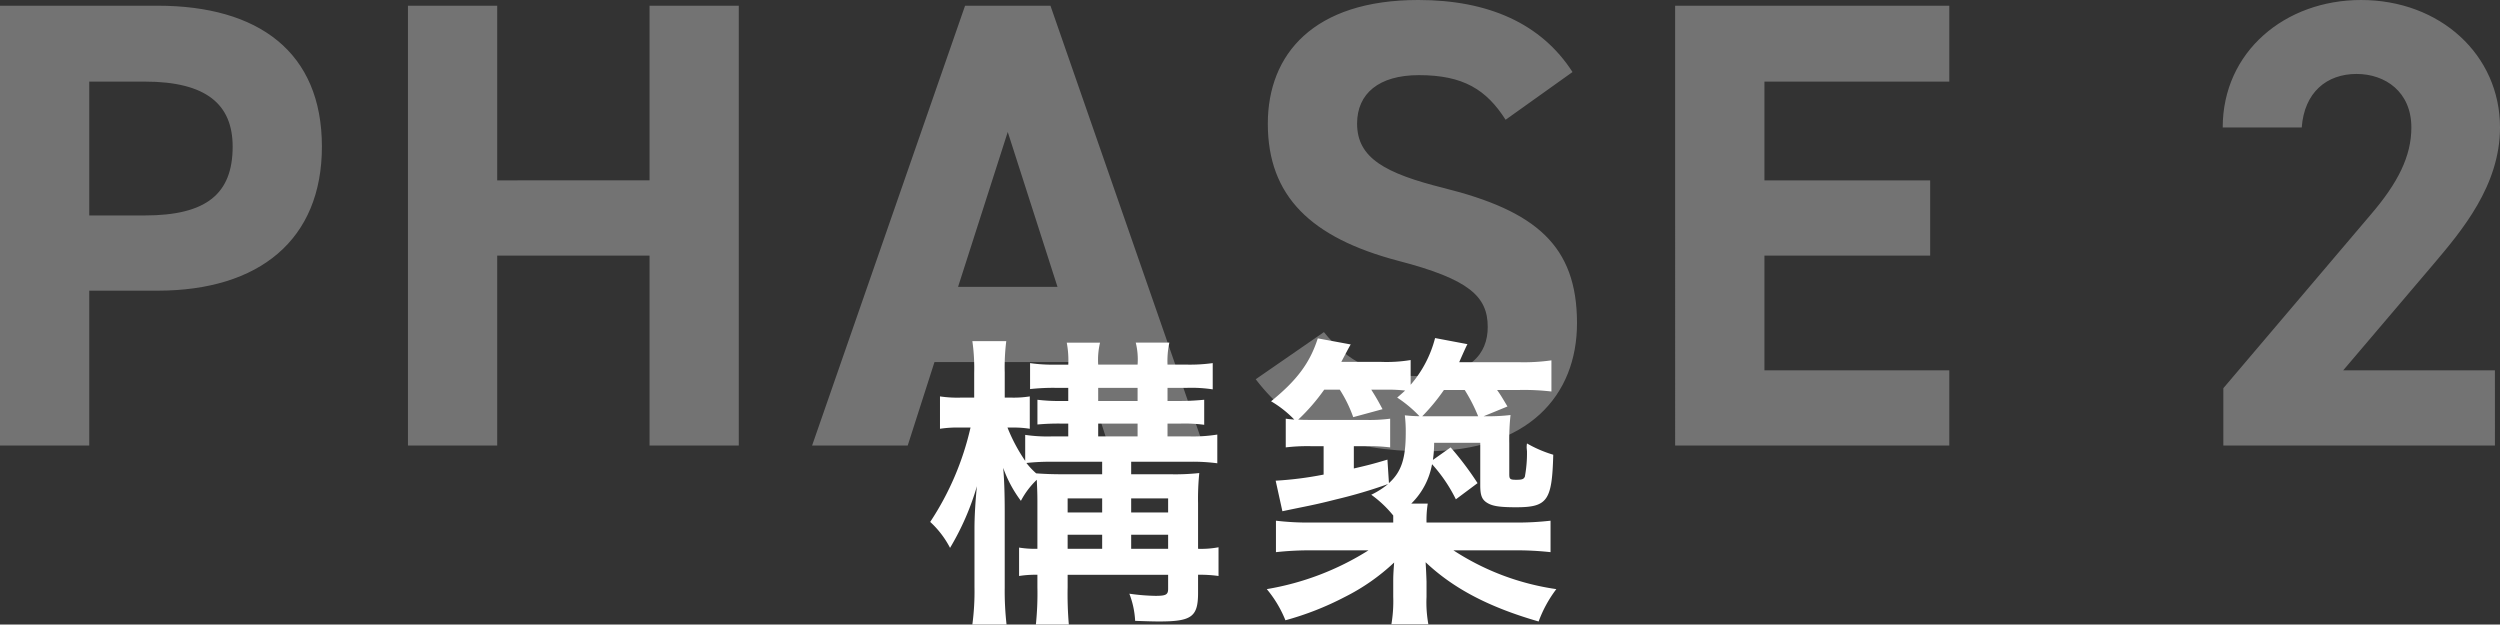
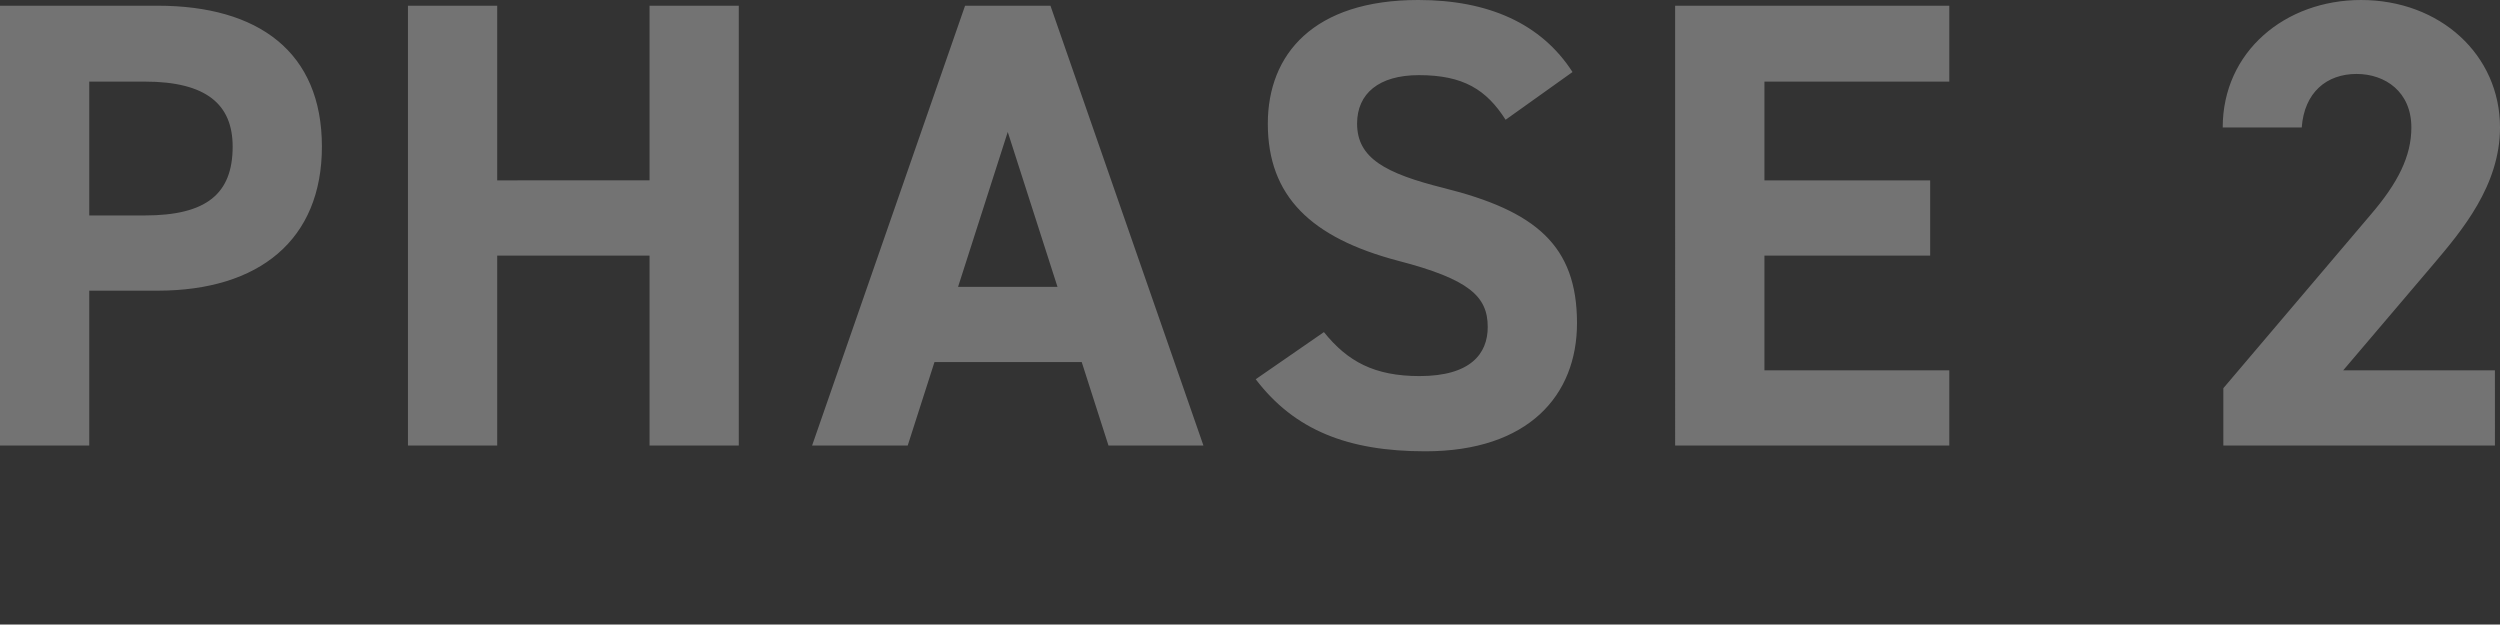
<svg xmlns="http://www.w3.org/2000/svg" width="376.512" height="94.06" viewBox="0 0 376.512 94.06">
  <rect x="0" y="0" width="376.512" height="94.06" fill="#333333" stroke="none" />
  <g id="グループ_2652" data-name="グループ 2652" transform="translate(-495.528 -4523.458)">
    <path id="パス_4742" data-name="パス 4742" d="M30.24-23.328c15.36 0 24.768-7.68 24.768-21.7 0-14.208-9.5-21.216-24.768-21.216H6.528V0h13.44v-23.328zM19.968-34.656v-20.16h8.352c9.312 0 13.248 3.456 13.248 9.792 0 7.1-3.936 10.368-13.248 10.368zm61.44-31.584h-13.44V0h13.44v-28.608h22.944V0h13.44v-66.24h-13.44v26.3H81.408zM143.232 0l4.032-12.576h22.176L173.472 0h14.3l-23.04-66.24h-12.86L128.832 0zM158.3-47.232l7.492 23.332h-14.976zm85.056-9.024c-4.7-7.3-12.672-10.848-23.232-10.848-15.744 0-22.656 8.16-22.656 18.624 0 10.944 6.528 17.184 19.584 20.64 10.752 2.784 13.536 5.376 13.536 9.984 0 4.032-2.592 7.392-10.272 7.392-6.816 0-10.848-2.208-14.4-6.624l-10.272 7.1C201.5-2.3 209.568.864 221.184.864c15.552 0 22.848-8.448 22.848-19.3 0-11.712-6.24-16.9-20.064-20.352-8.832-2.208-13.056-4.512-13.056-9.7 0-4.512 3.264-7.3 9.312-7.3 6.72 0 10.176 2.208 13.056 6.72zm15.456-9.984V0H300.1v-11.328h-27.84v-17.28h24.96v-11.328h-24.96v-14.88h27.84V-66.24zm123.46 54.912h-22.848l13.632-16.032c4.224-4.992 9.984-11.808 9.984-20.544 0-10.944-9.024-19.2-20.928-19.2-11.424 0-20.832 7.776-20.832 19.2h11.9c.384-5.28 3.744-8.064 8.256-8.064 4.32 0 8.256 2.688 8.256 8.064 0 4.32-2.016 8.352-6.144 13.152L341.376-8.64V0h40.9z" transform="translate(489 4590.562)" fill="#b4b4b4" opacity=".5" />
-     <path id="パス_4741" data-name="パス 4741" d="M-31.234-7.452a14.962 14.962 0 01-2.76-.184v4.278a15.945 15.945 0 012.76-.184V-1.7a45.8 45.8 0 01-.23 5.658h4.964a54.216 54.216 0 01-.18-5.658v-1.84h15.134v2.116c0 .874-.322 1.058-1.886 1.058a30.984 30.984 0 01-3.956-.324 13.127 13.127 0 01.874 4.09c1.334.046 2.668.092 3.542.092C-8 3.5-7.038 2.806-7.038-.828v-2.714a19.778 19.778 0 013.082.184v-4.324a13.981 13.981 0 01-3.082.23v-6.854a38.2 38.2 0 01.184-4.554 34.069 34.069 0 01-4.278.184h-5.98v-1.886h8.694a28.457 28.457 0 014.278.23v-4.324a23.015 23.015 0 01-4.232.276h-3.266v-1.932h2.024a22.243 22.243 0 013.5.184V-29.9c-.966.092-2.254.184-3.5.184h-2.024v-1.978h2.99a21.32 21.32 0 013.818.23v-3.956a24.684 24.684 0 01-3.818.23h-2.99a13.033 13.033 0 01.276-3.312h-5.06a10.493 10.493 0 01.276 3.312h-5.934a11.233 11.233 0 01.28-3.31h-5.014a14.287 14.287 0 01.23 3.312h-1.936a23.277 23.277 0 01-3.818-.23v3.91a31.981 31.981 0 013.864-.184h1.886v1.978h-1.1a26.6 26.6 0 01-3.542-.184v3.726a34.538 34.538 0 013.542-.138h1.1v1.932h-2.484a22.992 22.992 0 01-4-.23v3.91a25.467 25.467 0 01-2.668-5.014h.736a14.947 14.947 0 012.622.184v-4.876a15.384 15.384 0 01-2.714.184h-1.058v-3.772a32.205 32.205 0 01.23-4.738h-5.106a28.931 28.931 0 01.276 4.784v3.726h-2.07a17.646 17.646 0 01-3.082-.184v4.876a17.646 17.646 0 013.082-.184h1.518A43.007 43.007 0 01-47.38-11.5a14.059 14.059 0 012.99 3.91 39.681 39.681 0 004.048-9.292c-.23 2.208-.368 4.6-.368 6.348v8.878a37.623 37.623 0 01-.322 5.612h5.152a45.327 45.327 0 01-.276-5.612v-11.362c0-3.036-.092-5.06-.23-6.624a18.641 18.641 0 002.668 4.968 12.155 12.155 0 012.392-3.174c.046 1.058.092 1.932.092 3.266zm4.554 0v-2.116h5.2v2.116zm0-5.474v-2.116h5.2v2.116zm9.568 5.474v-2.116h5.566v2.116zm0-5.474v-2.116h5.566v2.116zm-14.306-5.888a11.085 11.085 0 01-1.472-1.564 33.771 33.771 0 014.048-.184h7.36v1.886h-5.566c-2.024 0-3.036-.046-4.37-.138zm9.338-5.566v-1.932h5.934v1.932zm0-5.336v-1.978h5.934v1.978zm58.052 2.3l3.588-1.472c-.966-1.61-1.012-1.7-1.564-2.484h3.4a35.718 35.718 0 014.784.23v-4.692a29.5 29.5 0 01-5.014.276h-8.874c.644-1.472 1.058-2.392 1.242-2.714l-4.876-.92a17.342 17.342 0 01-3.68 7.038v-3.726a22.2 22.2 0 01-4.508.276h-5.934c.874-1.656 1.334-2.53 1.426-2.622l-4.968-.92C9.8-35.42 7.82-32.8 3.956-29.67a16.2 16.2 0 013.5 2.76c-.46-.046-.644-.046-1.288-.138v4.324a27.678 27.678 0 013.772-.184h1.932v4.278a52.828 52.828 0 01-7.222.92l1.012 4.6c.874-.184.874-.184 2.438-.506 2.3-.46 3.542-.736 5.7-1.288a73.523 73.523 0 007.774-2.3 12.071 12.071 0 01-2.53 1.61 16.84 16.84 0 013.312 3.128v1.058H10.12a41.119 41.119 0 01-5.428-.276v4.738a47.111 47.111 0 015.474-.276h8.464A41.56 41.56 0 013.312-1.38a17.407 17.407 0 012.806 4.692 44.577 44.577 0 008.924-3.5 31.241 31.241 0 007.452-5.2c-.138 1.794-.138 2.254-.138 2.944V-.23a20.854 20.854 0 01-.276 4.14h5.566a18.521 18.521 0 01-.276-4.14v-2.254a93.452 93.452 0 00-.138-2.944c4.186 3.956 9.522 6.762 17.02 8.924A18.682 18.682 0 0146.92-1.38a38.157 38.157 0 01-15.5-5.842h9.108a47.4 47.4 0 015.52.276v-4.738a44.2 44.2 0 01-5.52.276H27.37a15.75 15.75 0 01.184-2.852H25.07a10.983 10.983 0 003.13-5.934 22.937 22.937 0 013.588 5.29l3.266-2.438A46.992 46.992 0 0031-22.724l-2.668 1.886a18.659 18.659 0 00.184-2.576h6.946v6.394c0 1.61.276 2.254 1.242 2.76.782.414 1.932.552 4.14.552 4.738 0 5.428-.966 5.612-7.912a18.34 18.34 0 01-3.956-1.7 3.258 3.258 0 00-.046.69l.046.506a19.512 19.512 0 01-.322 3.818c-.184.368-.414.46-1.288.46-.92 0-1.058-.092-1.058-.828v-4.692a35.146 35.146 0 01.188-4.234 27.19 27.19 0 01-3.634.184zm-14.49 6.532c-2.3.69-3.082.874-5.06 1.334v-3.358h2.07a25.755 25.755 0 013.4.184v-4.324a24.049 24.049 0 01-3.772.184H9.936c-.874 0-1.1 0-1.886-.046a29.625 29.625 0 003.91-4.508h2.346a19.887 19.887 0 012.024 4.14l4.416-1.2c-.782-1.472-1.012-1.84-1.7-2.944h2.53a23.531 23.531 0 012.576.138c-.368.322-.6.552-1.2 1.058a19.02 19.02 0 013.358 2.806 20.463 20.463 0 01-2.208-.138 20.462 20.462 0 01.138 2.622c0 3.864-.644 5.888-2.53 7.59zm5.244-6.532a29.841 29.841 0 003.266-3.956h3.128a24.921 24.921 0 012.024 3.956h-8.418z" transform="translate(683 4613.562)" fill="#fff" />
  </g>
</svg>